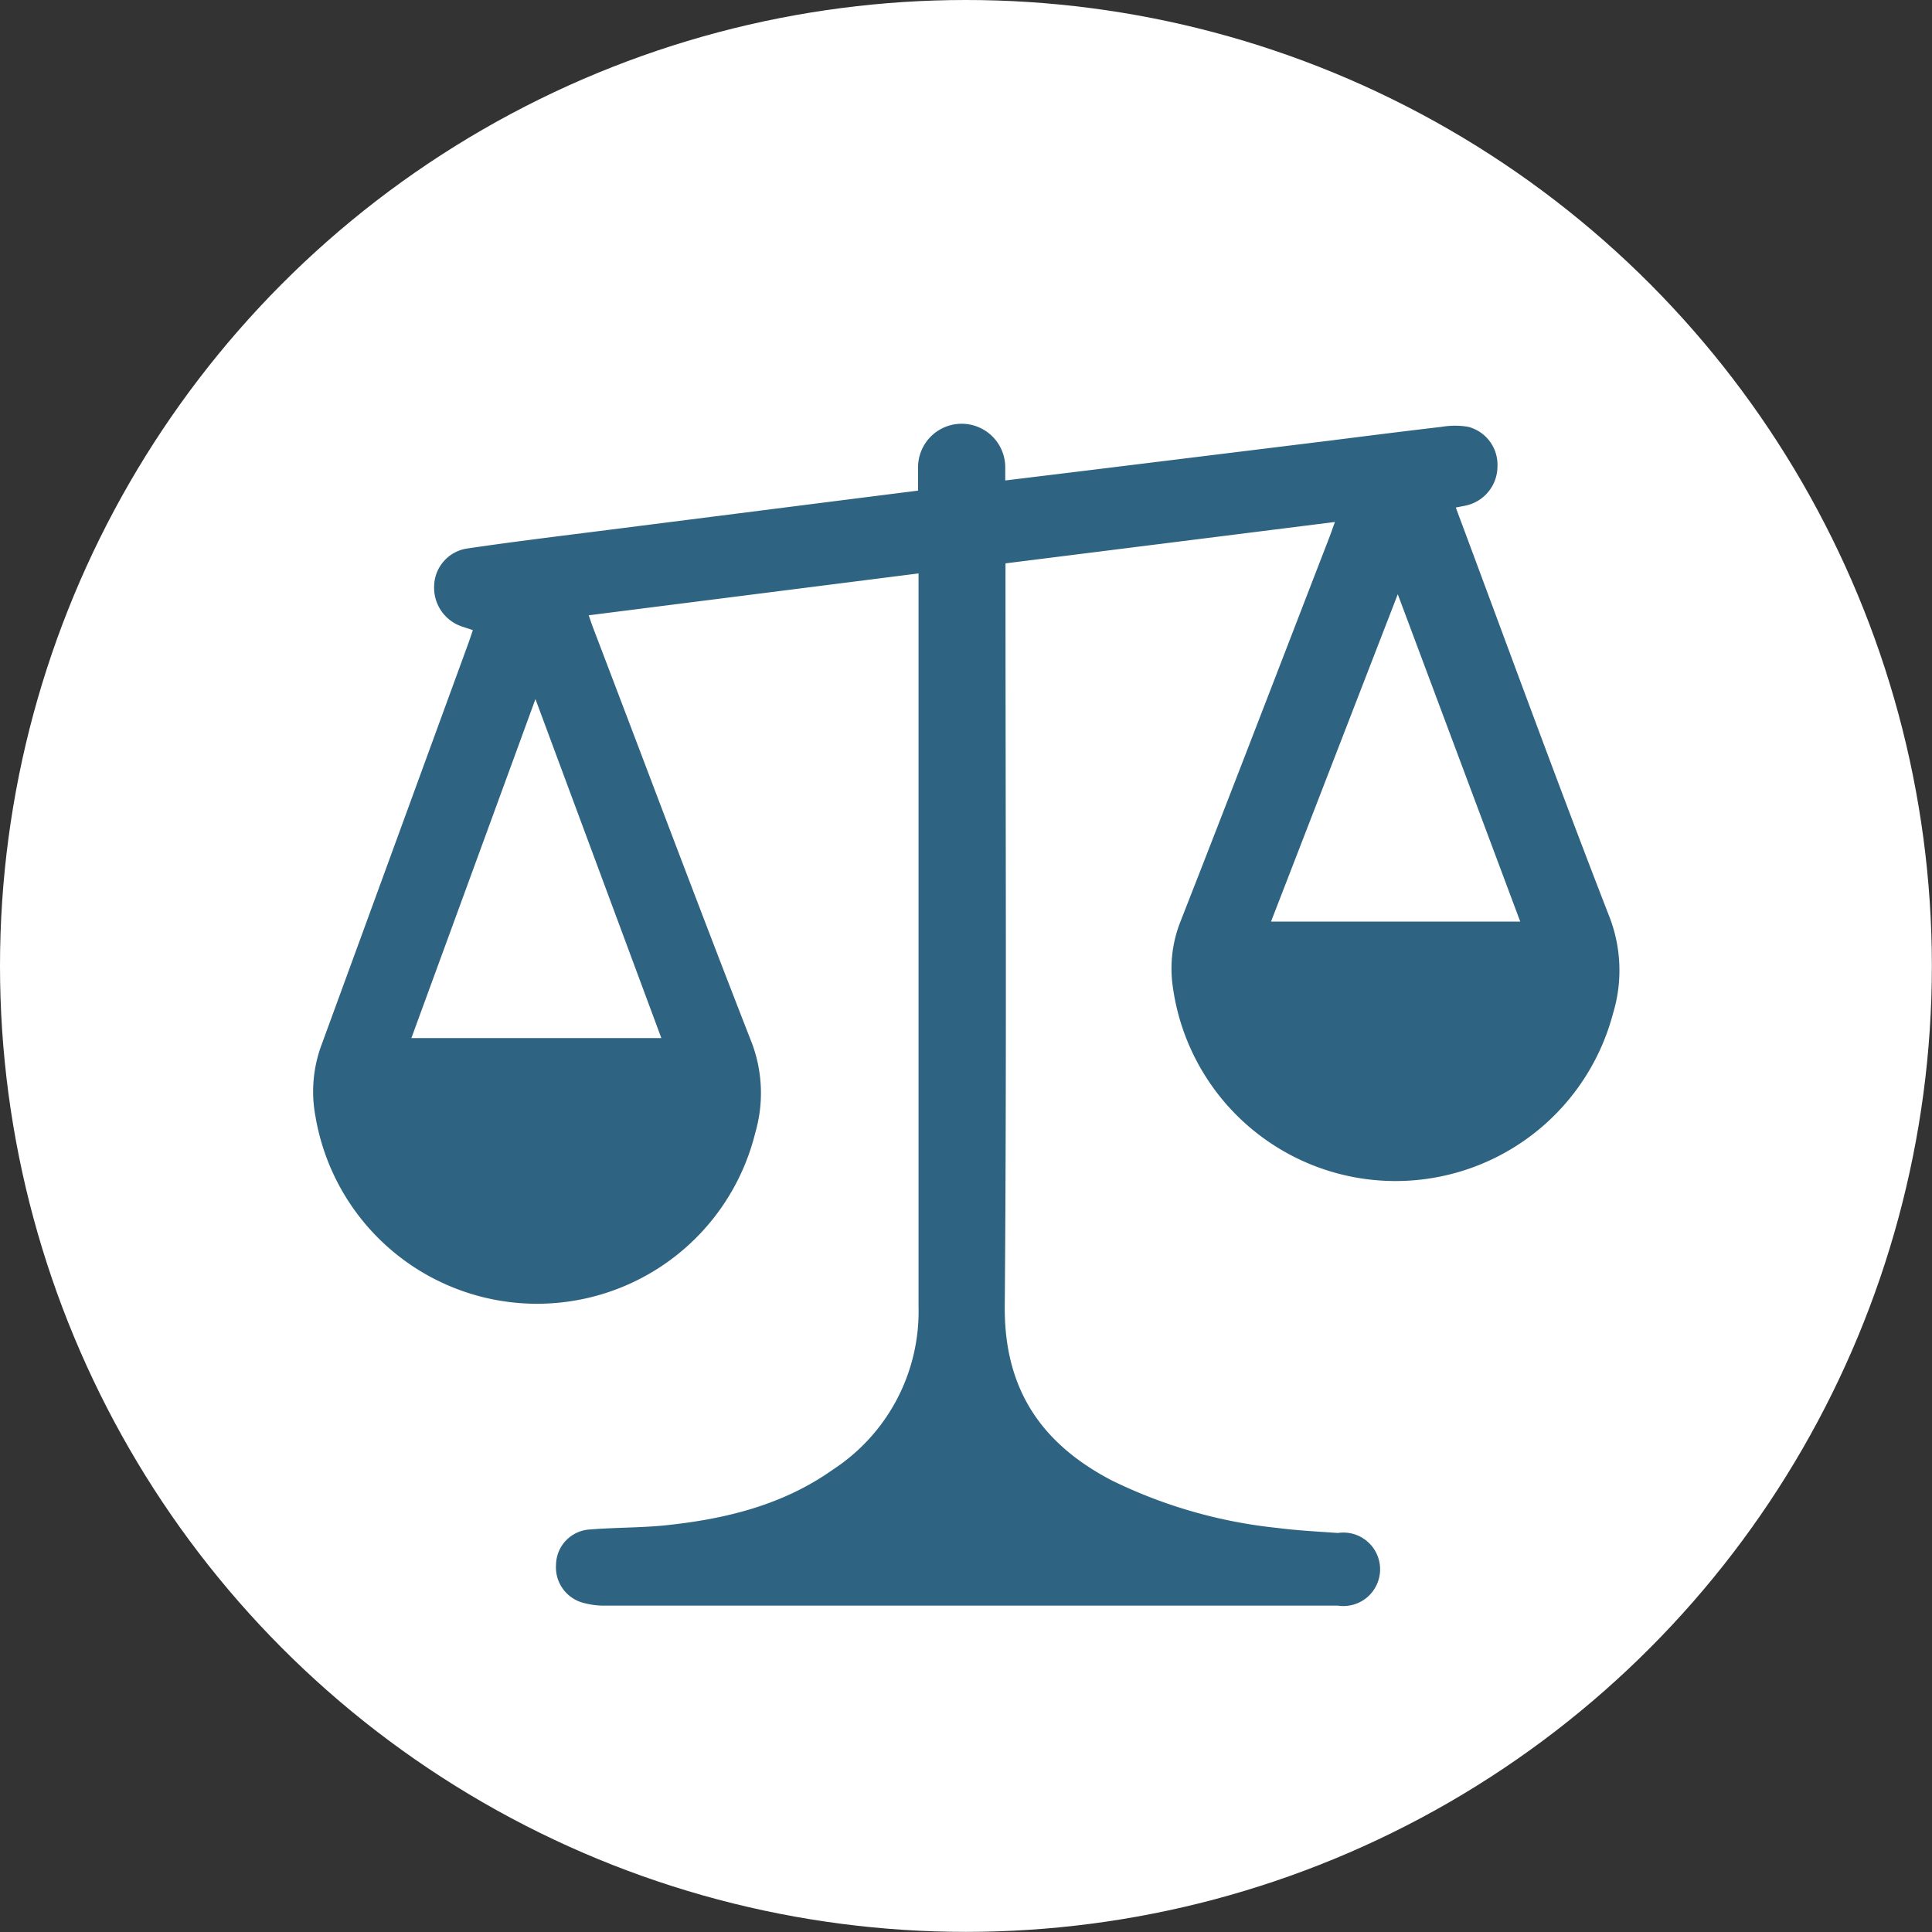
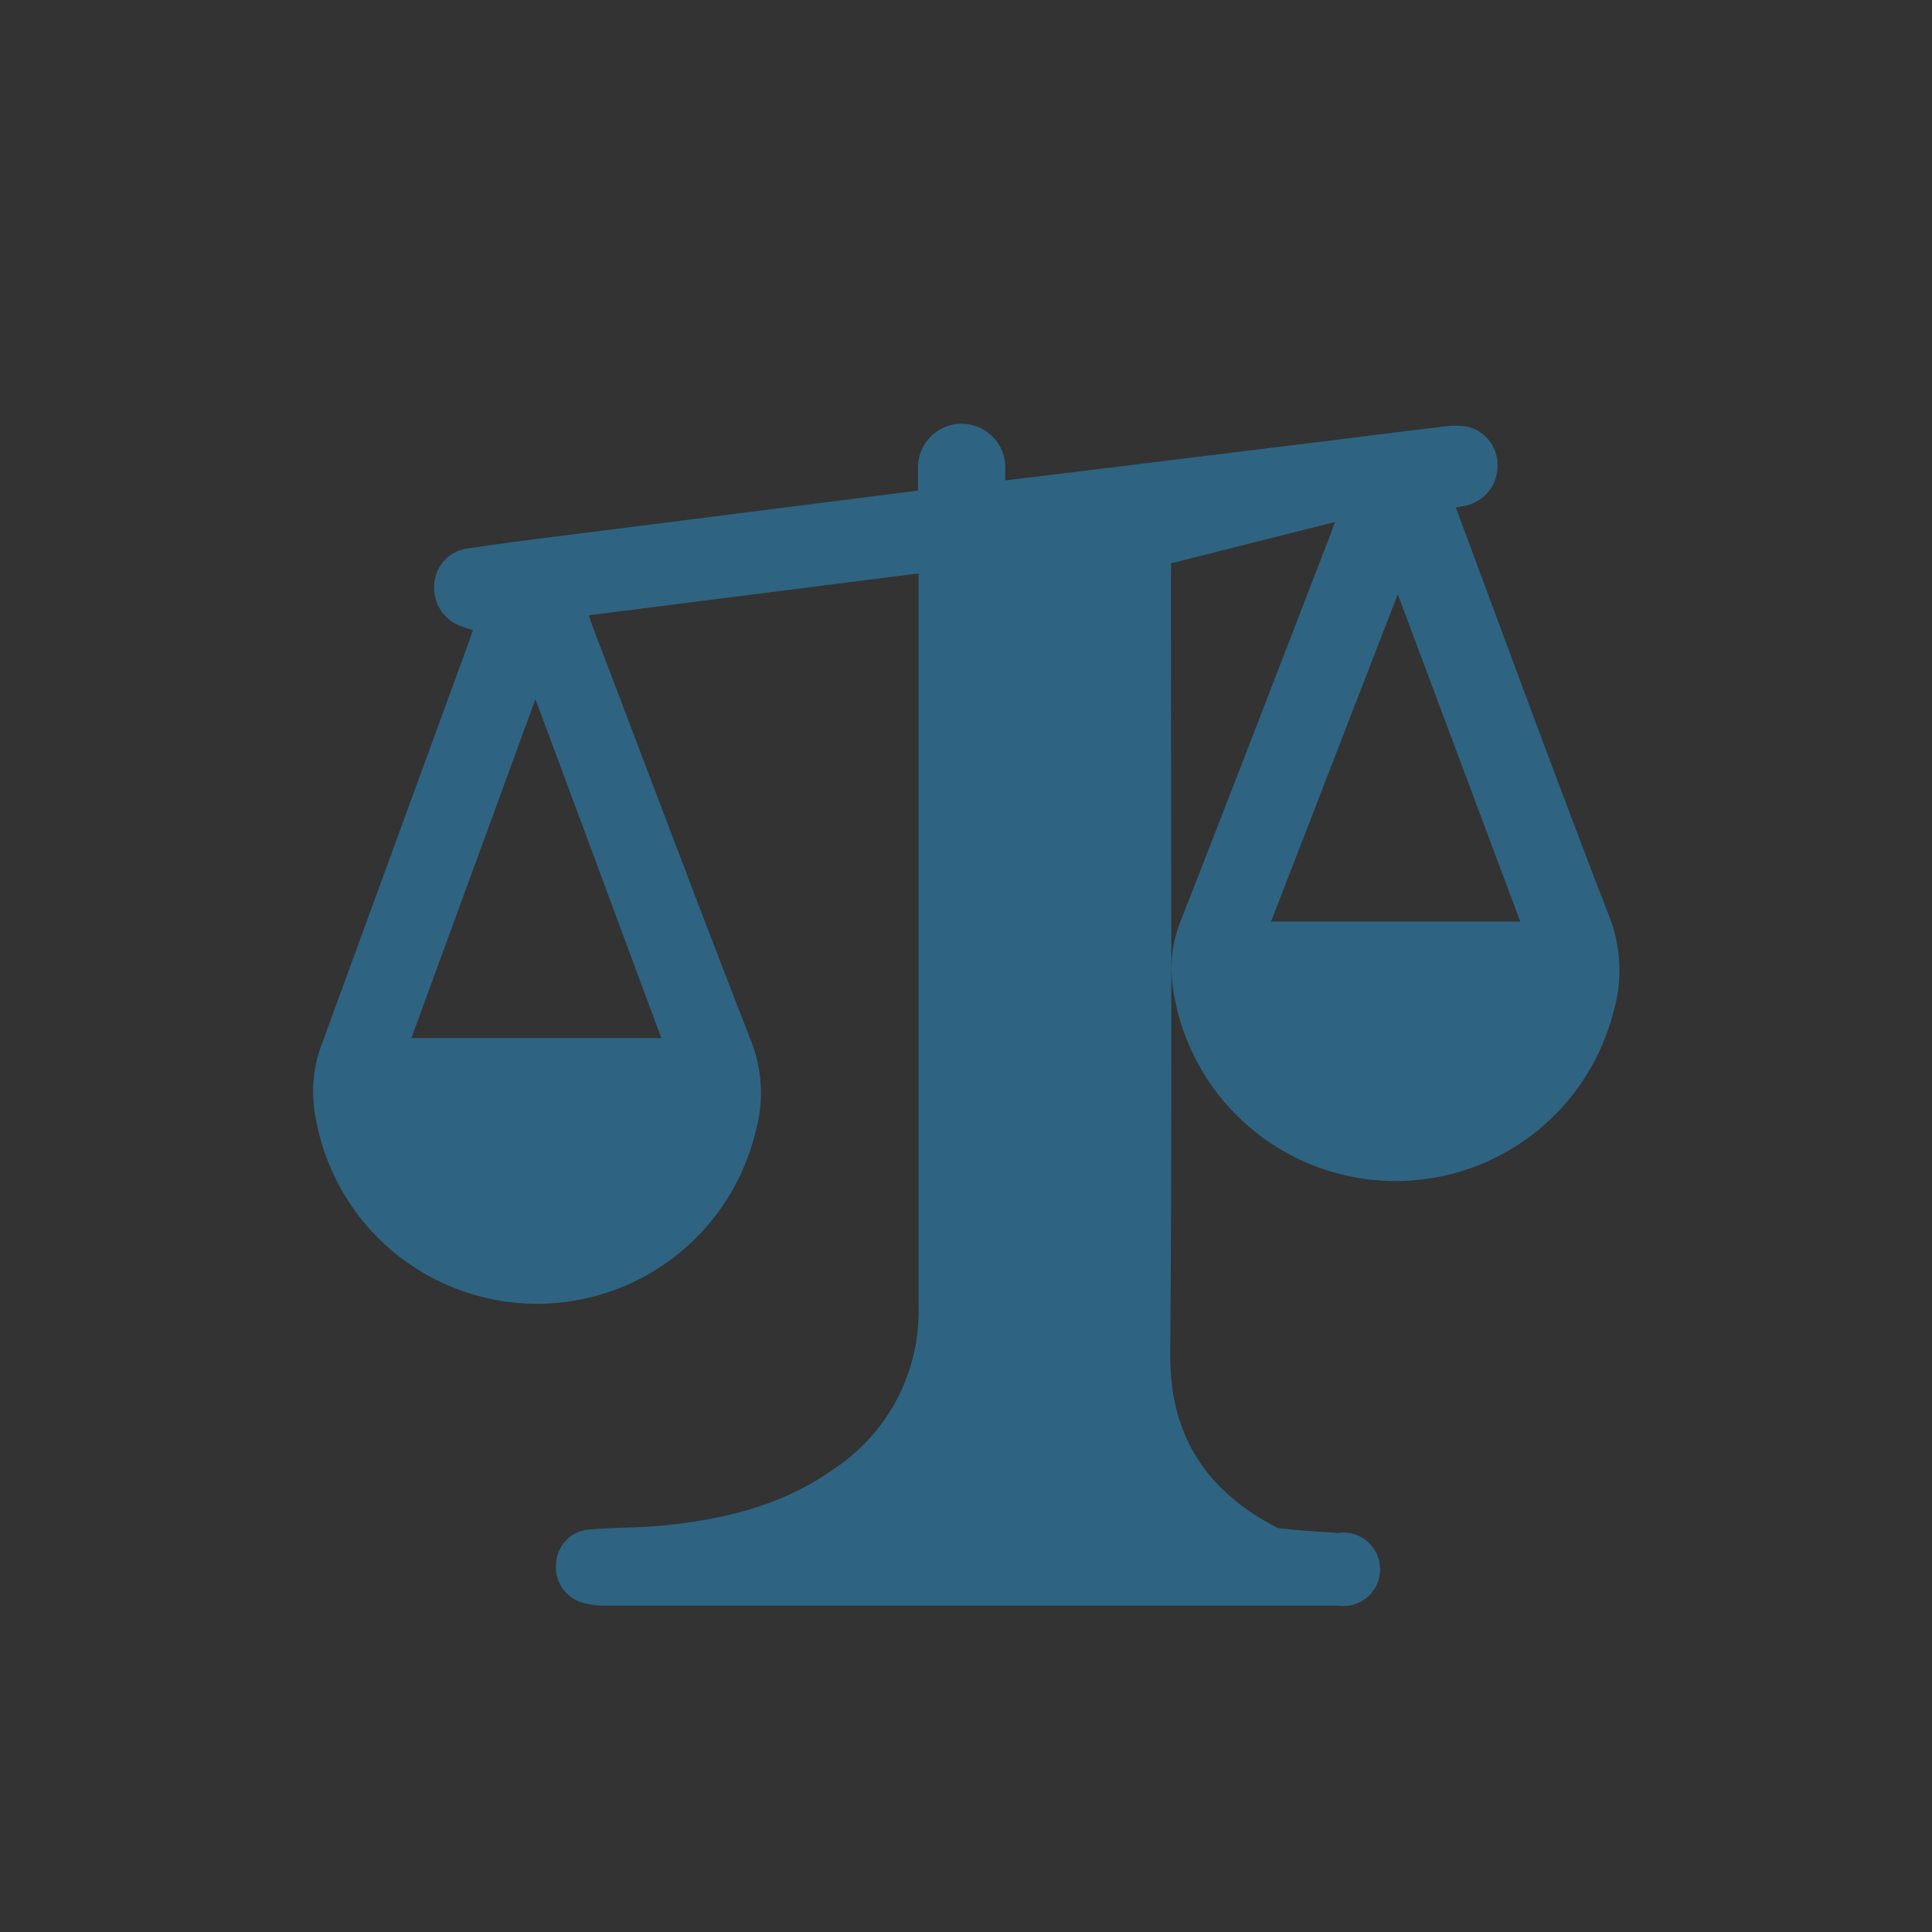
<svg xmlns="http://www.w3.org/2000/svg" viewBox="0 0 157.75 157.75">
  <rect x="0" y="0" width="157.75" height="157.75" fill="#333333" stroke="none" />
  <defs>
    <style>.cls-1{fill:#fff;}.cls-2{fill:#2e6482;}</style>
  </defs>
  <g id="Layer_2" data-name="Layer 2">
    <g id="Layer_1-2" data-name="Layer 1">
-       <circle class="cls-1" cx="78.87" cy="78.87" r="78.87" />
-       <path class="cls-2" d="M119.24,42.44c-.12-.32-.24-.64-.37-1,.39-.08.65-.12.9-.18a3.28,3.28,0,0,0,2.5-3.17,3.2,3.2,0,0,0-2.39-3.24,6.46,6.46,0,0,0-2.15,0c-3,.35-6,.73-8.93,1.1L88.89,38.4l-6.81.83c0-.43,0-.75,0-1.07a3.56,3.56,0,0,0-7.12,0c0,.62,0,1.24,0,1.9l-5.38.68L48.31,43.44c-3.4.43-6.81.85-10.19,1.35a3.16,3.16,0,0,0-2.67,3,3.34,3.34,0,0,0,2.25,3.36l.91.3c-.13.38-.23.69-.34,1-4,10.94-8,21.9-12,32.82a10.93,10.93,0,0,0-.51,5.9,18.35,18.35,0,0,0,35.91,1.32,11.63,11.63,0,0,0-.25-7.25c-4.42-11.31-8.68-22.69-13-34-.12-.31-.22-.63-.35-1L75,46.82v1.3c0,19.52,0,39,0,58.56A15.42,15.42,0,0,1,68,120c-4.13,2.93-8.89,4.06-13.82,4.56-2,.19-4,.16-5.93.32a2.93,2.93,0,0,0-2.85,2.87,3,3,0,0,0,2.33,3.15,6.36,6.36,0,0,0,1.75.2h59.75a3,3,0,1,0,0-5.93c-1.64-.12-3.29-.2-4.92-.41a40.08,40.08,0,0,1-13.51-3.87c-5.77-3-8.81-7.46-8.76-14.22.16-19.82.06-39.64.06-59.46V46L109,42.62c-.18.48-.29.82-.42,1.16-4.06,10.5-8.09,21-12.2,31.48a10.43,10.43,0,0,0-.59,5.51,18.36,18.36,0,0,0,35.91,2,12.11,12.11,0,0,0-.25-7.81C127.26,64.18,123.29,53.3,119.24,42.44ZM54,84.76H33.59c3.36-9.18,6.7-18.29,10.13-27.68Zm49.78-9.51,10.35-26.73,10,26.73Z" />
+       <path class="cls-2" d="M119.24,42.44c-.12-.32-.24-.64-.37-1,.39-.08.65-.12.9-.18a3.28,3.28,0,0,0,2.5-3.17,3.2,3.2,0,0,0-2.39-3.24,6.46,6.46,0,0,0-2.15,0c-3,.35-6,.73-8.93,1.1L88.89,38.4l-6.81.83c0-.43,0-.75,0-1.07a3.56,3.56,0,0,0-7.12,0c0,.62,0,1.24,0,1.9l-5.38.68L48.31,43.44c-3.4.43-6.81.85-10.19,1.35a3.16,3.16,0,0,0-2.67,3,3.34,3.34,0,0,0,2.25,3.36l.91.3c-.13.38-.23.69-.34,1-4,10.94-8,21.9-12,32.82a10.93,10.93,0,0,0-.51,5.9,18.35,18.35,0,0,0,35.91,1.32,11.63,11.63,0,0,0-.25-7.25c-4.42-11.31-8.68-22.69-13-34-.12-.31-.22-.63-.35-1L75,46.82v1.3c0,19.52,0,39,0,58.56A15.42,15.42,0,0,1,68,120c-4.13,2.93-8.89,4.06-13.82,4.56-2,.19-4,.16-5.93.32a2.93,2.93,0,0,0-2.85,2.87,3,3,0,0,0,2.33,3.15,6.36,6.36,0,0,0,1.75.2h59.75a3,3,0,1,0,0-5.93c-1.64-.12-3.29-.2-4.92-.41c-5.77-3-8.81-7.46-8.76-14.22.16-19.82.06-39.64.06-59.46V46L109,42.62c-.18.48-.29.82-.42,1.16-4.06,10.5-8.09,21-12.2,31.48a10.43,10.43,0,0,0-.59,5.51,18.36,18.36,0,0,0,35.91,2,12.11,12.11,0,0,0-.25-7.81C127.26,64.18,123.29,53.3,119.24,42.44ZM54,84.76H33.59c3.36-9.18,6.7-18.29,10.13-27.68Zm49.78-9.51,10.35-26.73,10,26.73Z" />
    </g>
  </g>
</svg>